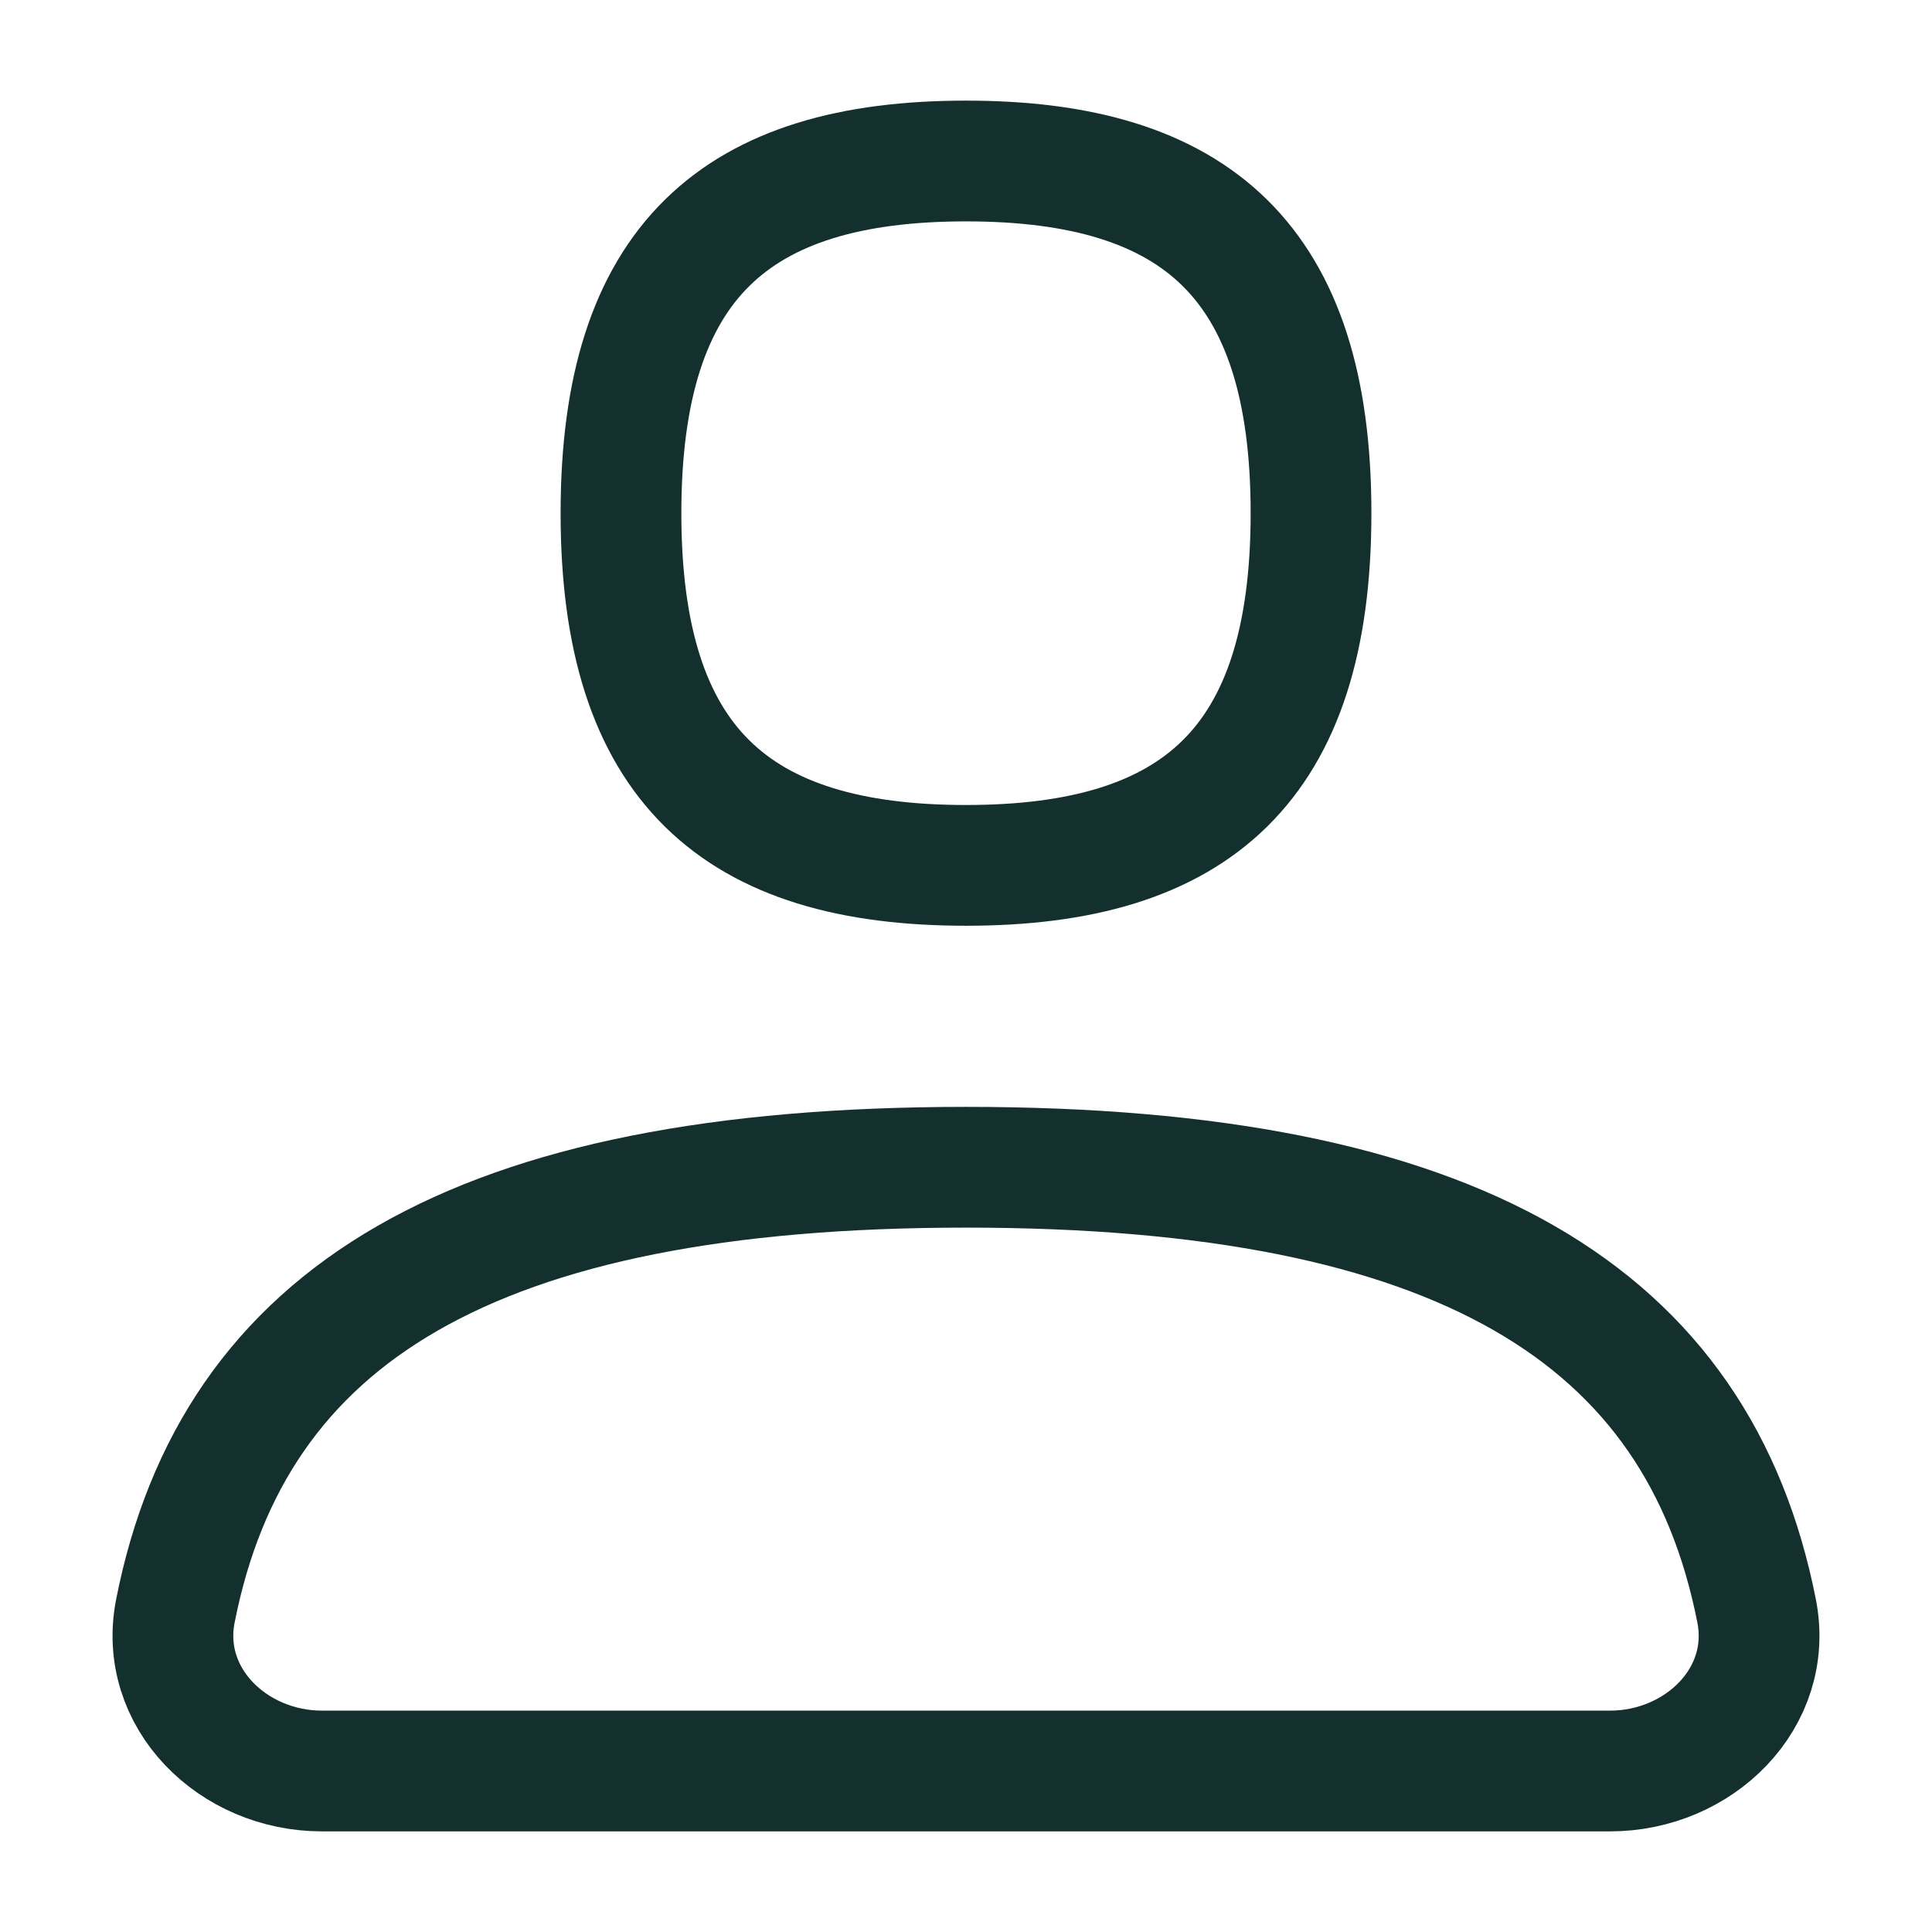
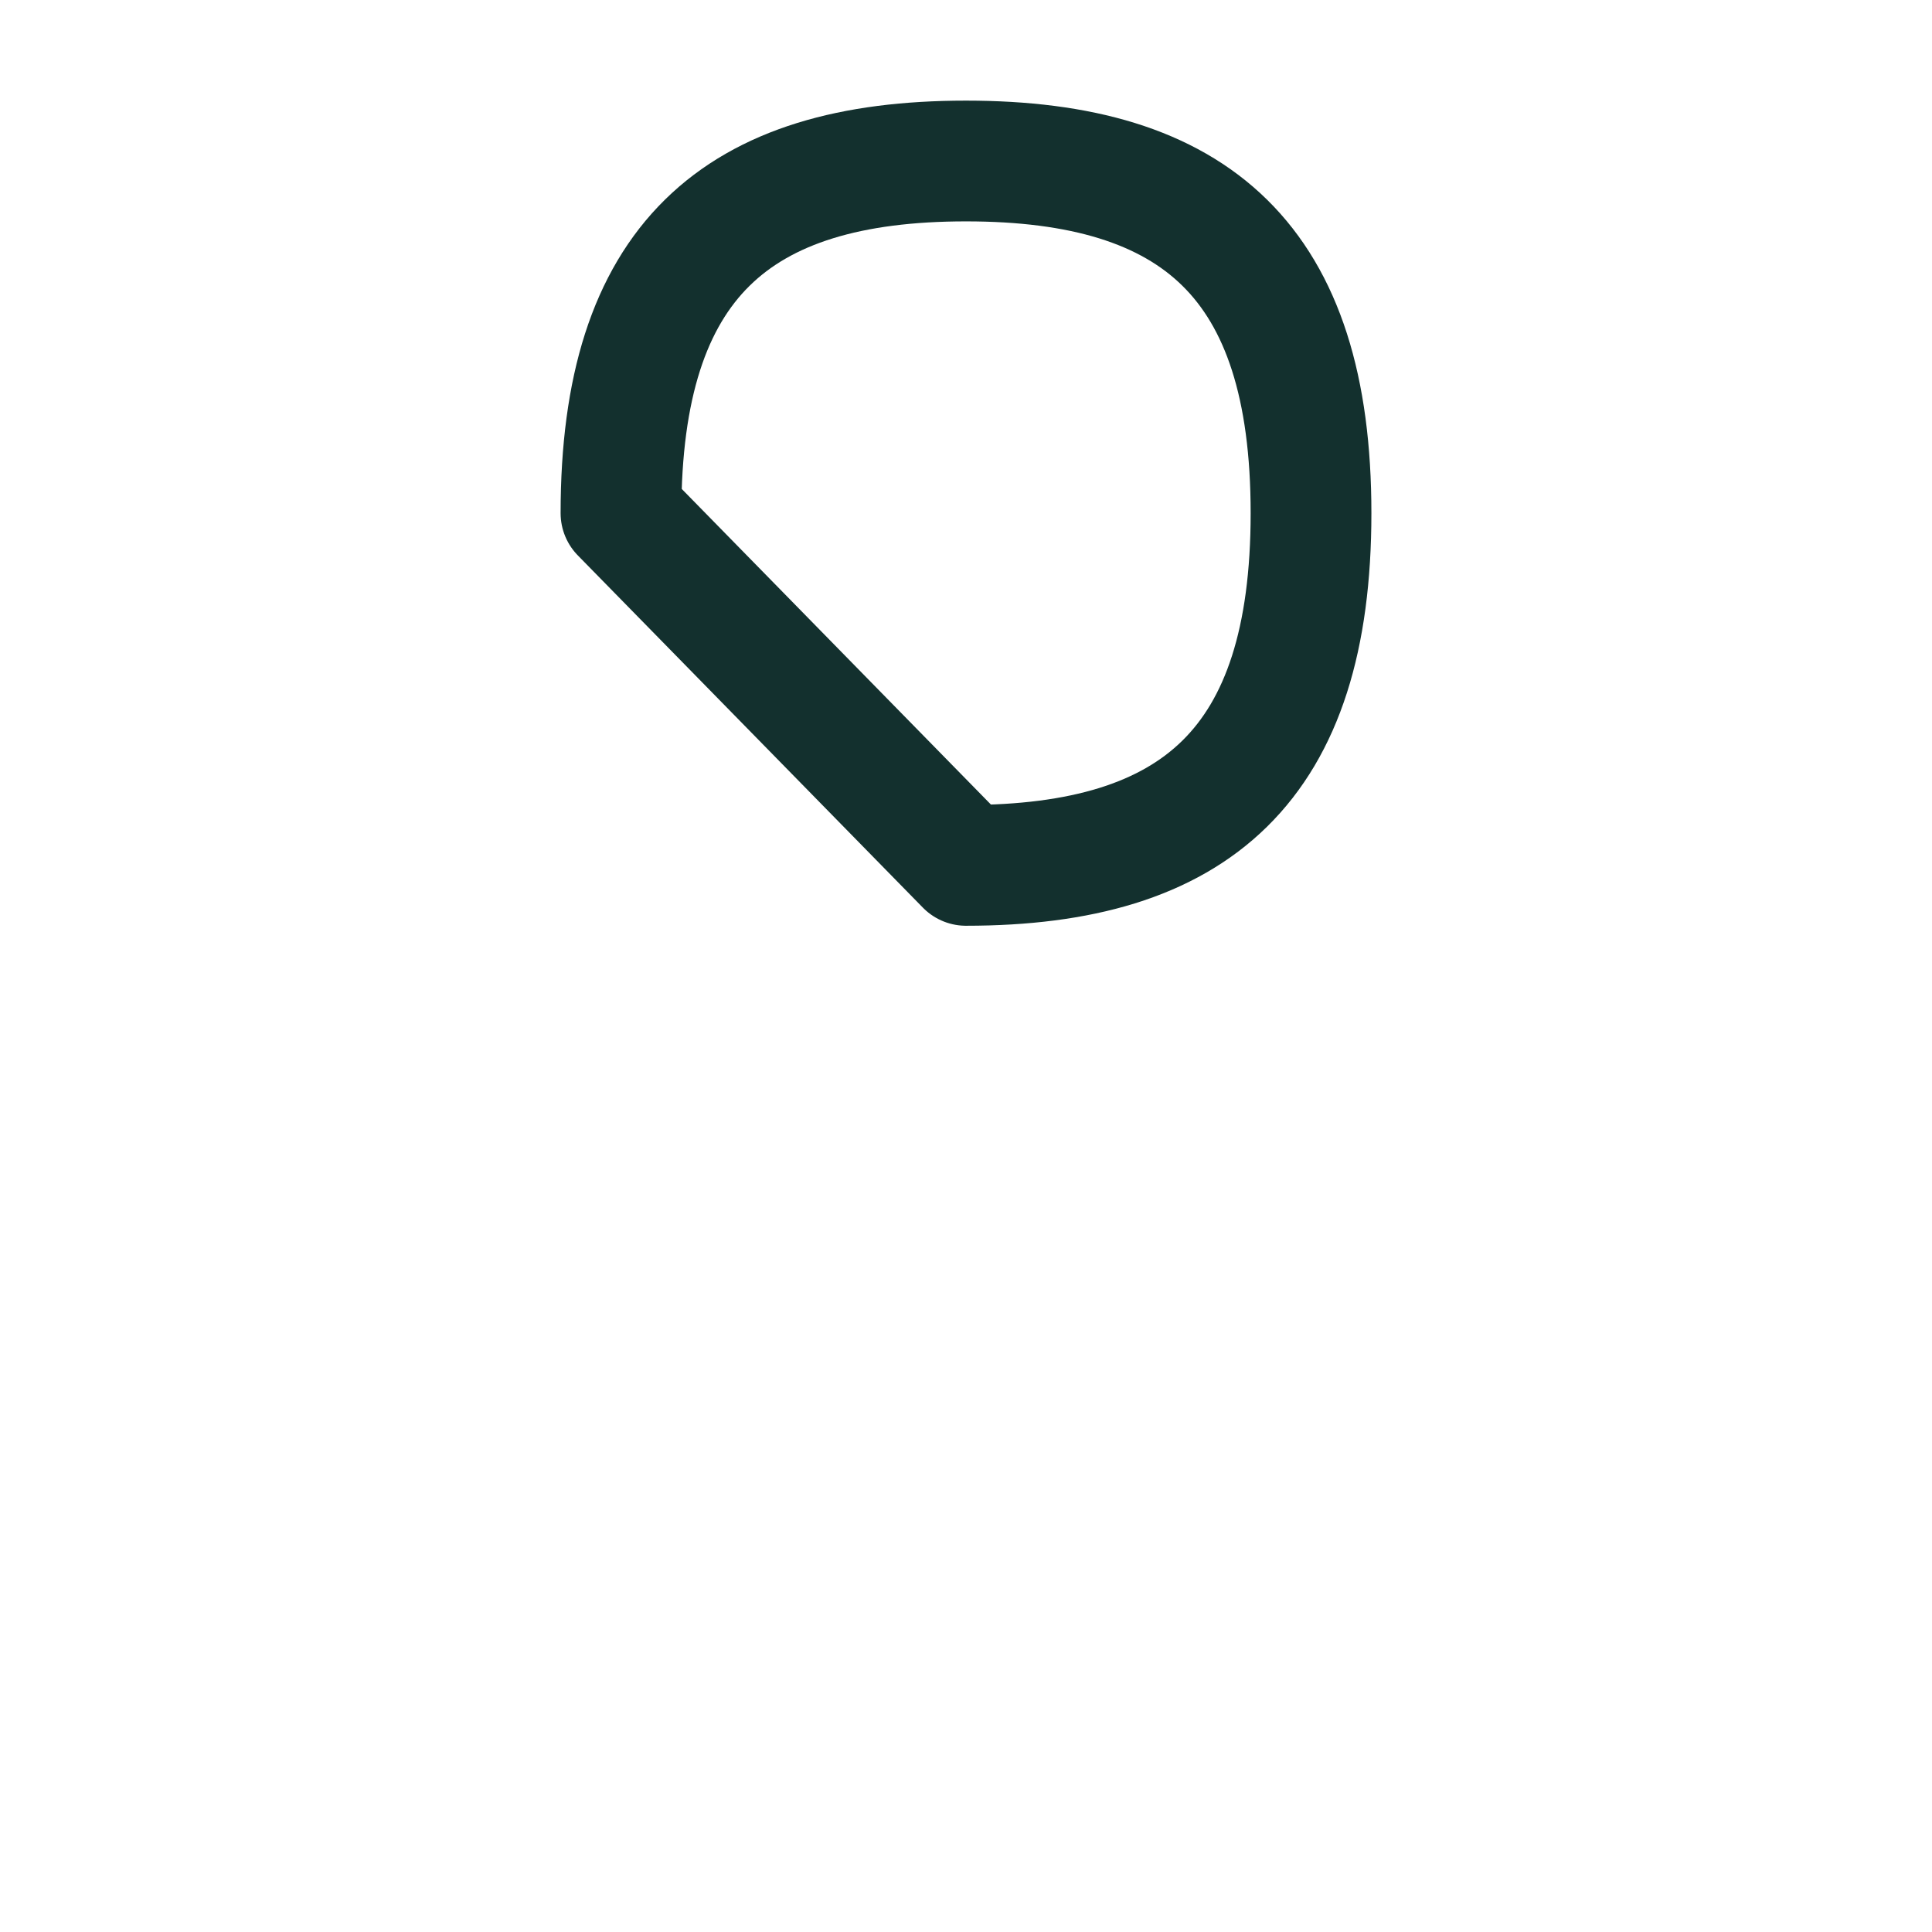
<svg xmlns="http://www.w3.org/2000/svg" width="24" height="24" viewBox="0 0 24 24" fill="none">
-   <path d="M20 22C21.105 22 22.035 21.093 21.821 20.01C21.096 16.337 18.122 14.5 12 14.5C5.878 14.5 2.904 16.337 2.179 20.01C1.965 21.093 2.895 22 4 22H20Z" stroke="#13302E" stroke-width="1.5" stroke-linecap="round" stroke-linejoin="round" />
-   <path fill-rule="evenodd" clip-rule="evenodd" d="M12 10.75C14.857 10.75 16.286 9.5 16.286 6.375C16.286 3.25 14.857 2 12 2C9.143 2 7.714 3.25 7.714 6.375C7.714 9.5 9.143 10.75 12 10.75Z" stroke="#13302E" stroke-width="1.5" stroke-linecap="round" stroke-linejoin="round" />
+   <path fill-rule="evenodd" clip-rule="evenodd" d="M12 10.75C14.857 10.75 16.286 9.5 16.286 6.375C16.286 3.25 14.857 2 12 2C9.143 2 7.714 3.25 7.714 6.375Z" stroke="#13302E" stroke-width="1.5" stroke-linecap="round" stroke-linejoin="round" />
</svg>